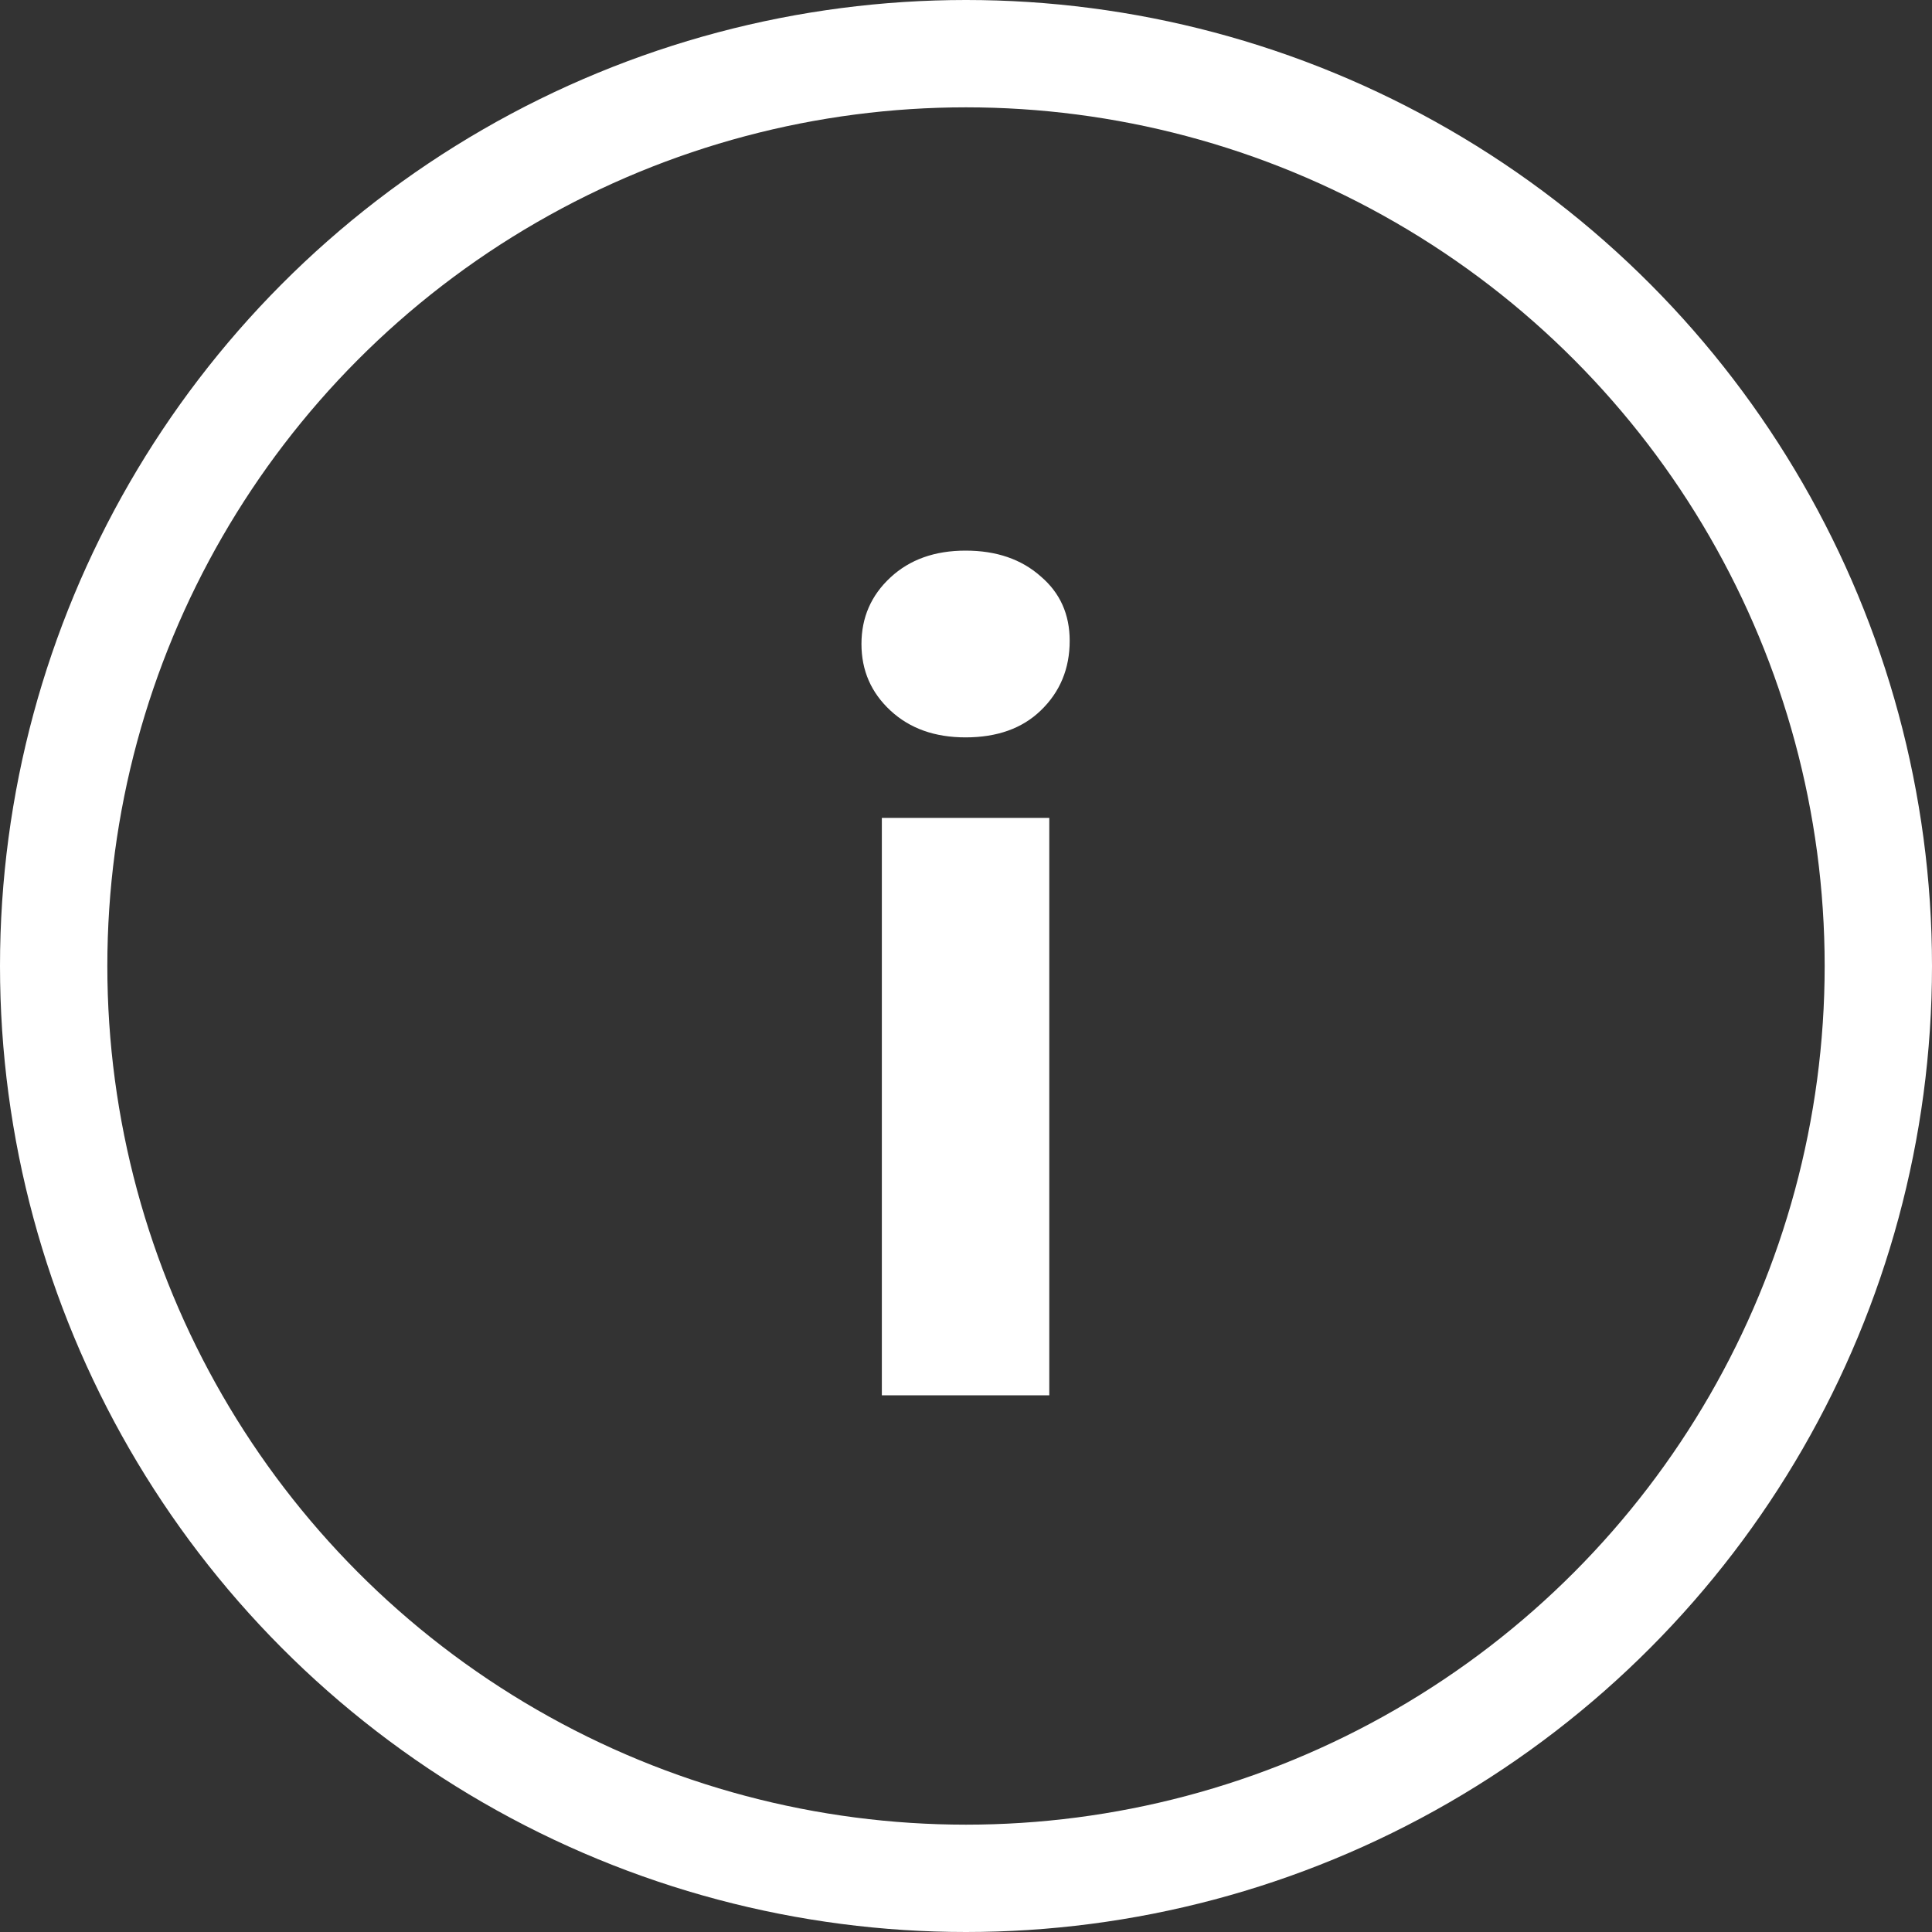
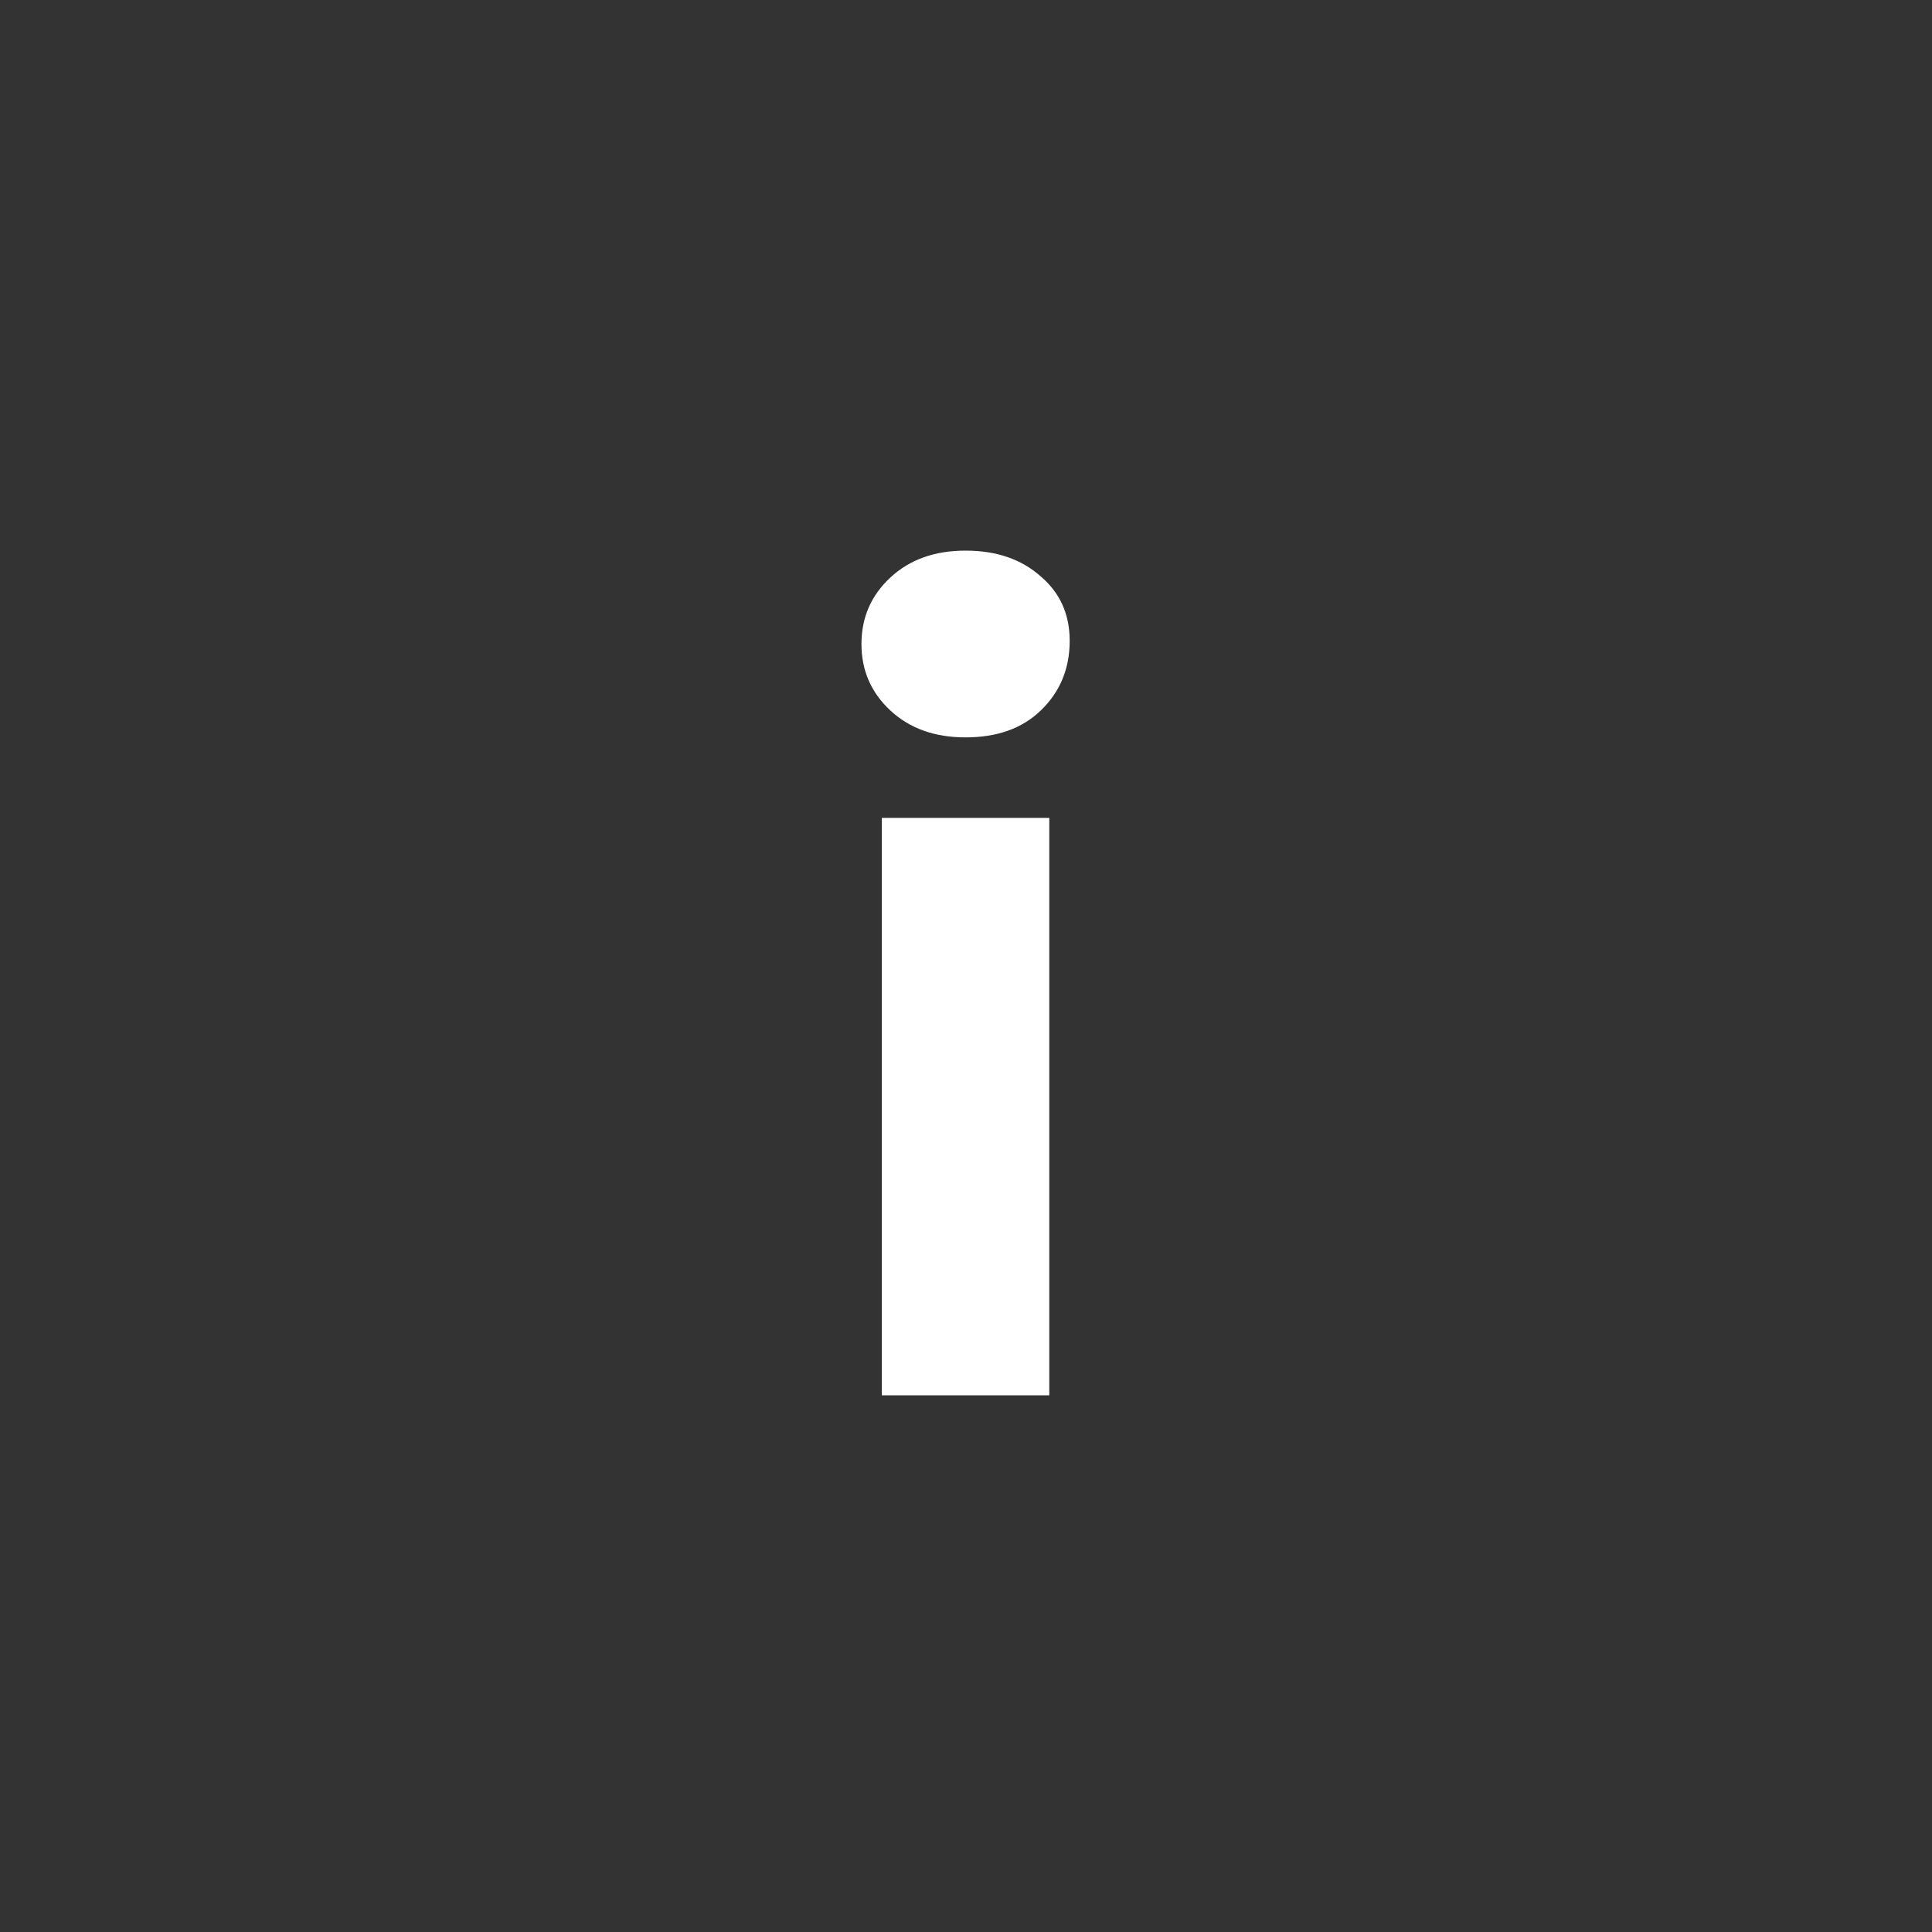
<svg xmlns="http://www.w3.org/2000/svg" width="18" height="18" viewBox="0 0 18 18" fill="none">
  <rect x="0" y="0" width="18" height="18" fill="#333333" stroke="none" />
-   <circle cx="9" cy="9" r="8.5" stroke="white" />
  <path d="M8.216 13V7.62H9.776V13H8.216ZM8.996 6.87C8.709 6.87 8.476 6.787 8.296 6.62C8.116 6.453 8.026 6.247 8.026 6C8.026 5.753 8.116 5.547 8.296 5.38C8.476 5.213 8.709 5.13 8.996 5.13C9.283 5.13 9.516 5.21 9.696 5.37C9.876 5.523 9.966 5.723 9.966 5.97C9.966 6.23 9.876 6.447 9.696 6.62C9.523 6.787 9.289 6.87 8.996 6.87Z" fill="white" />
</svg>